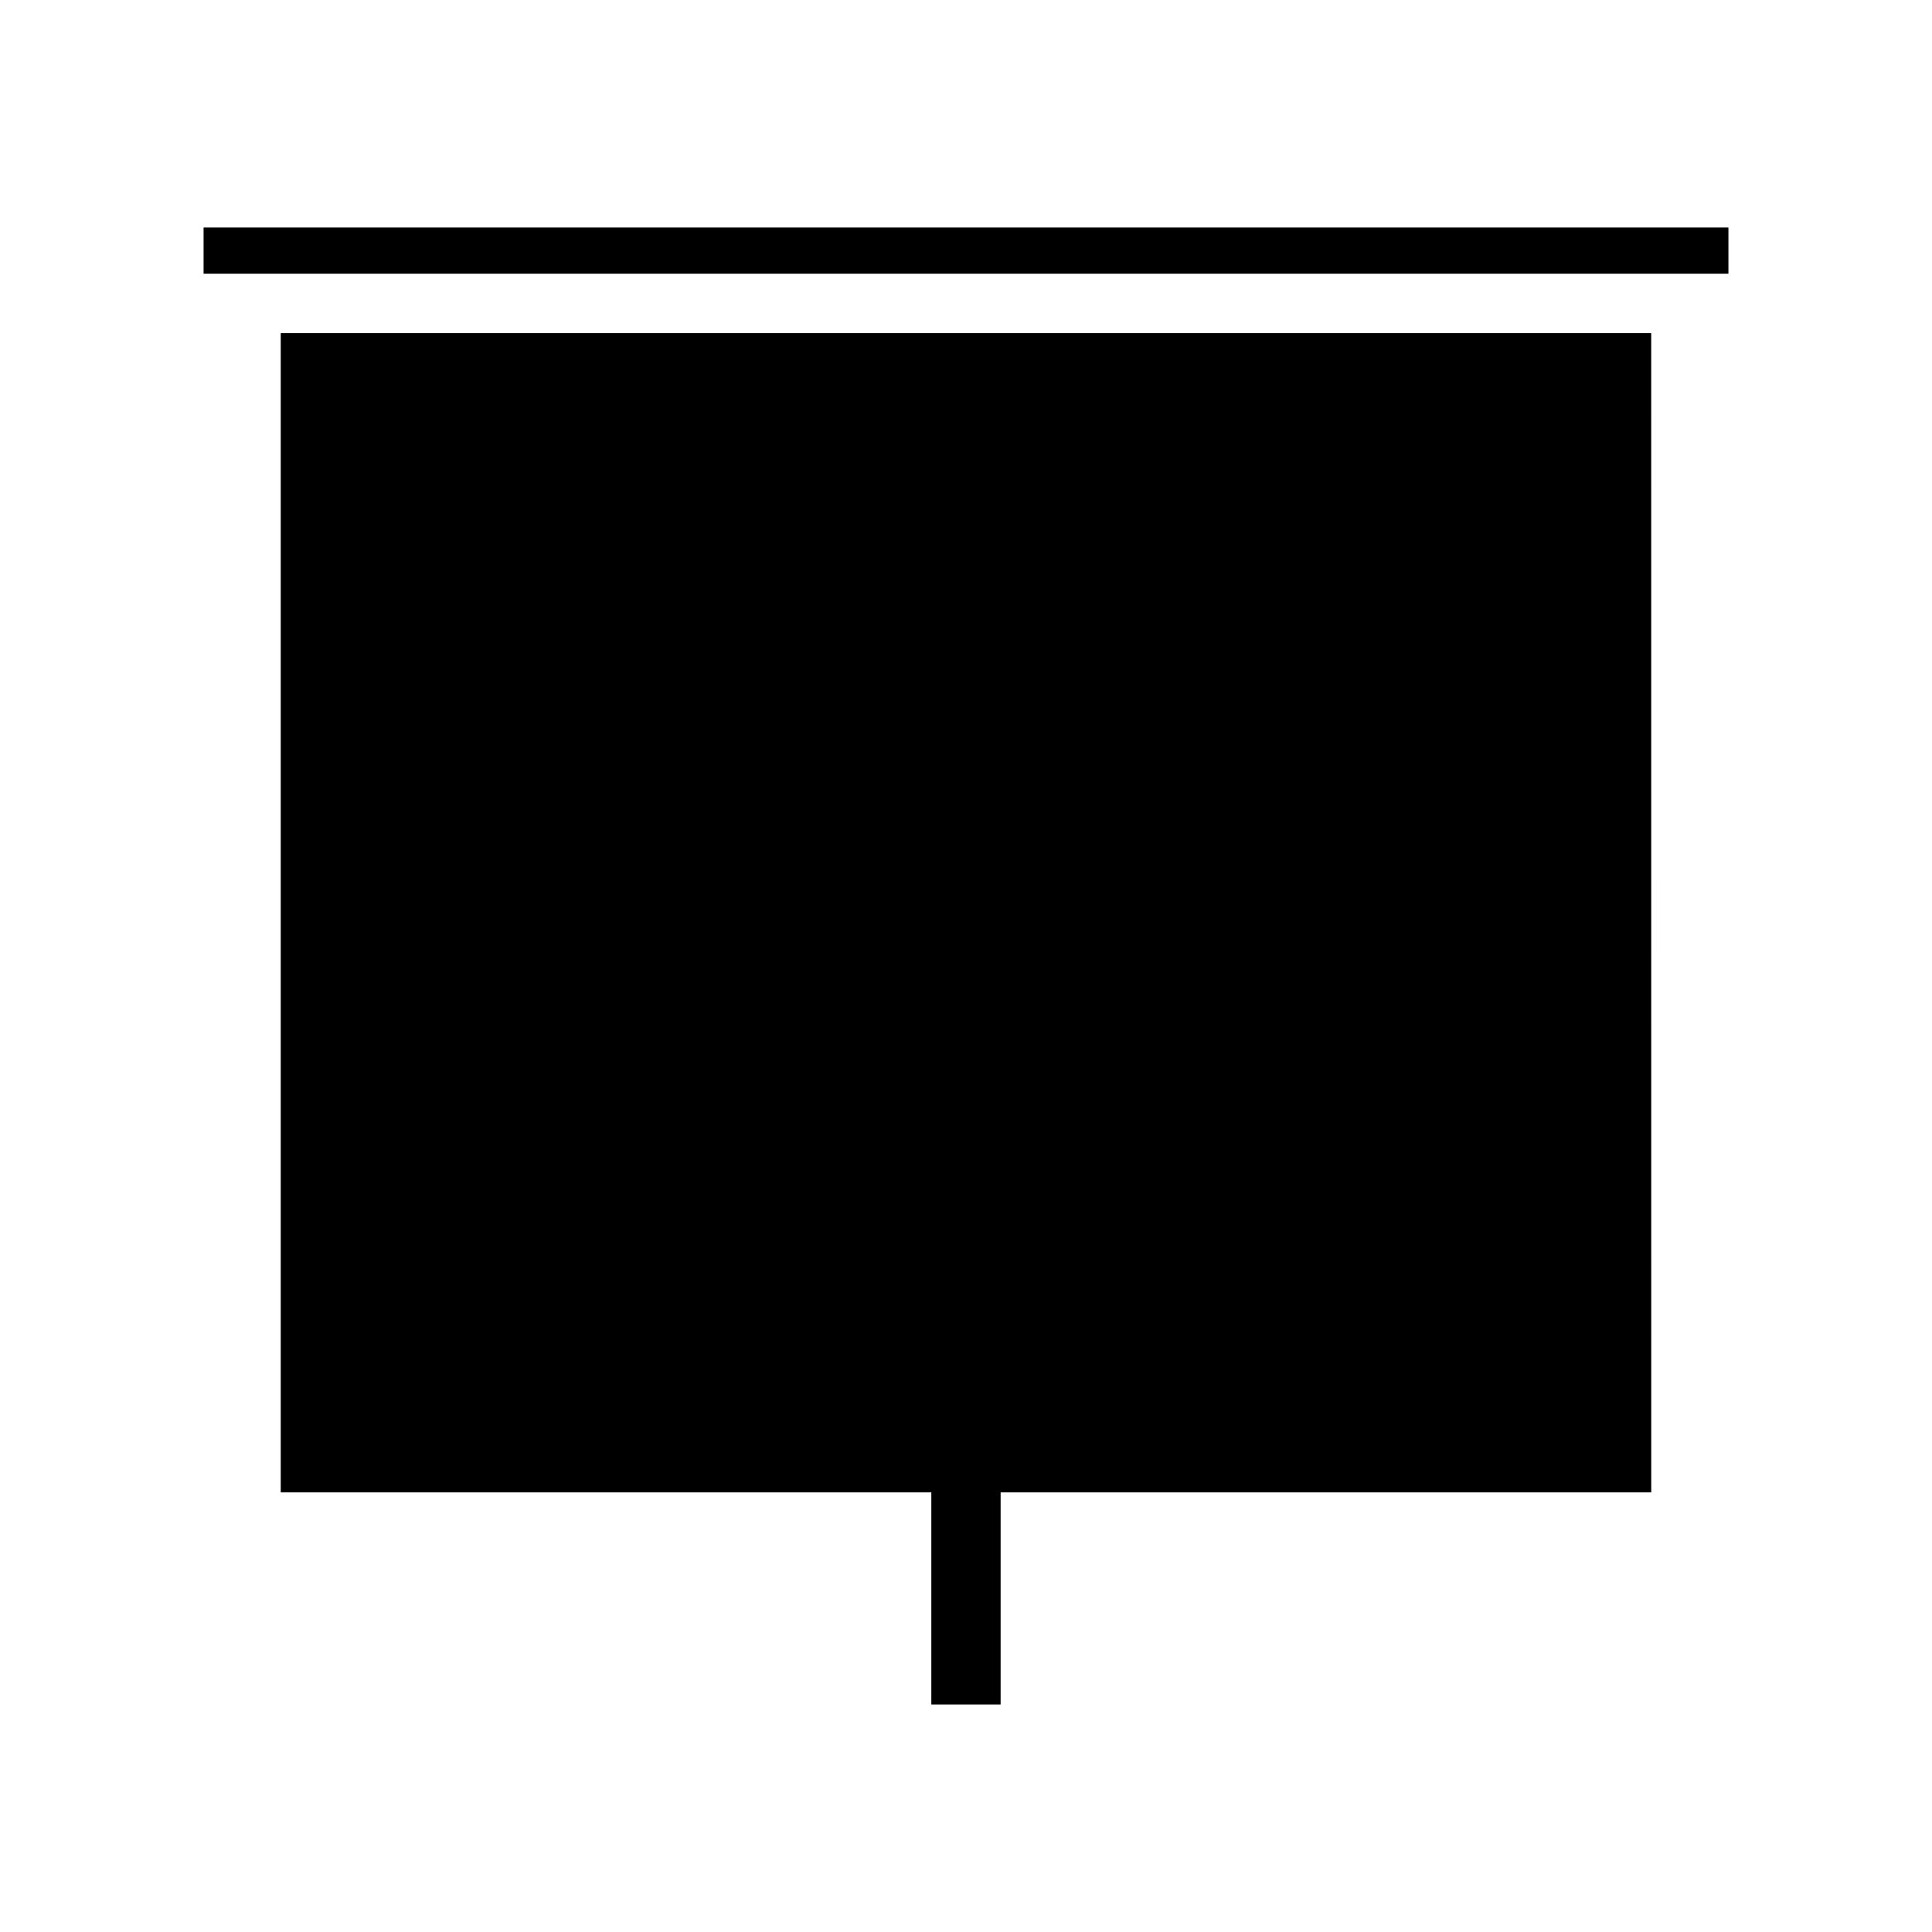
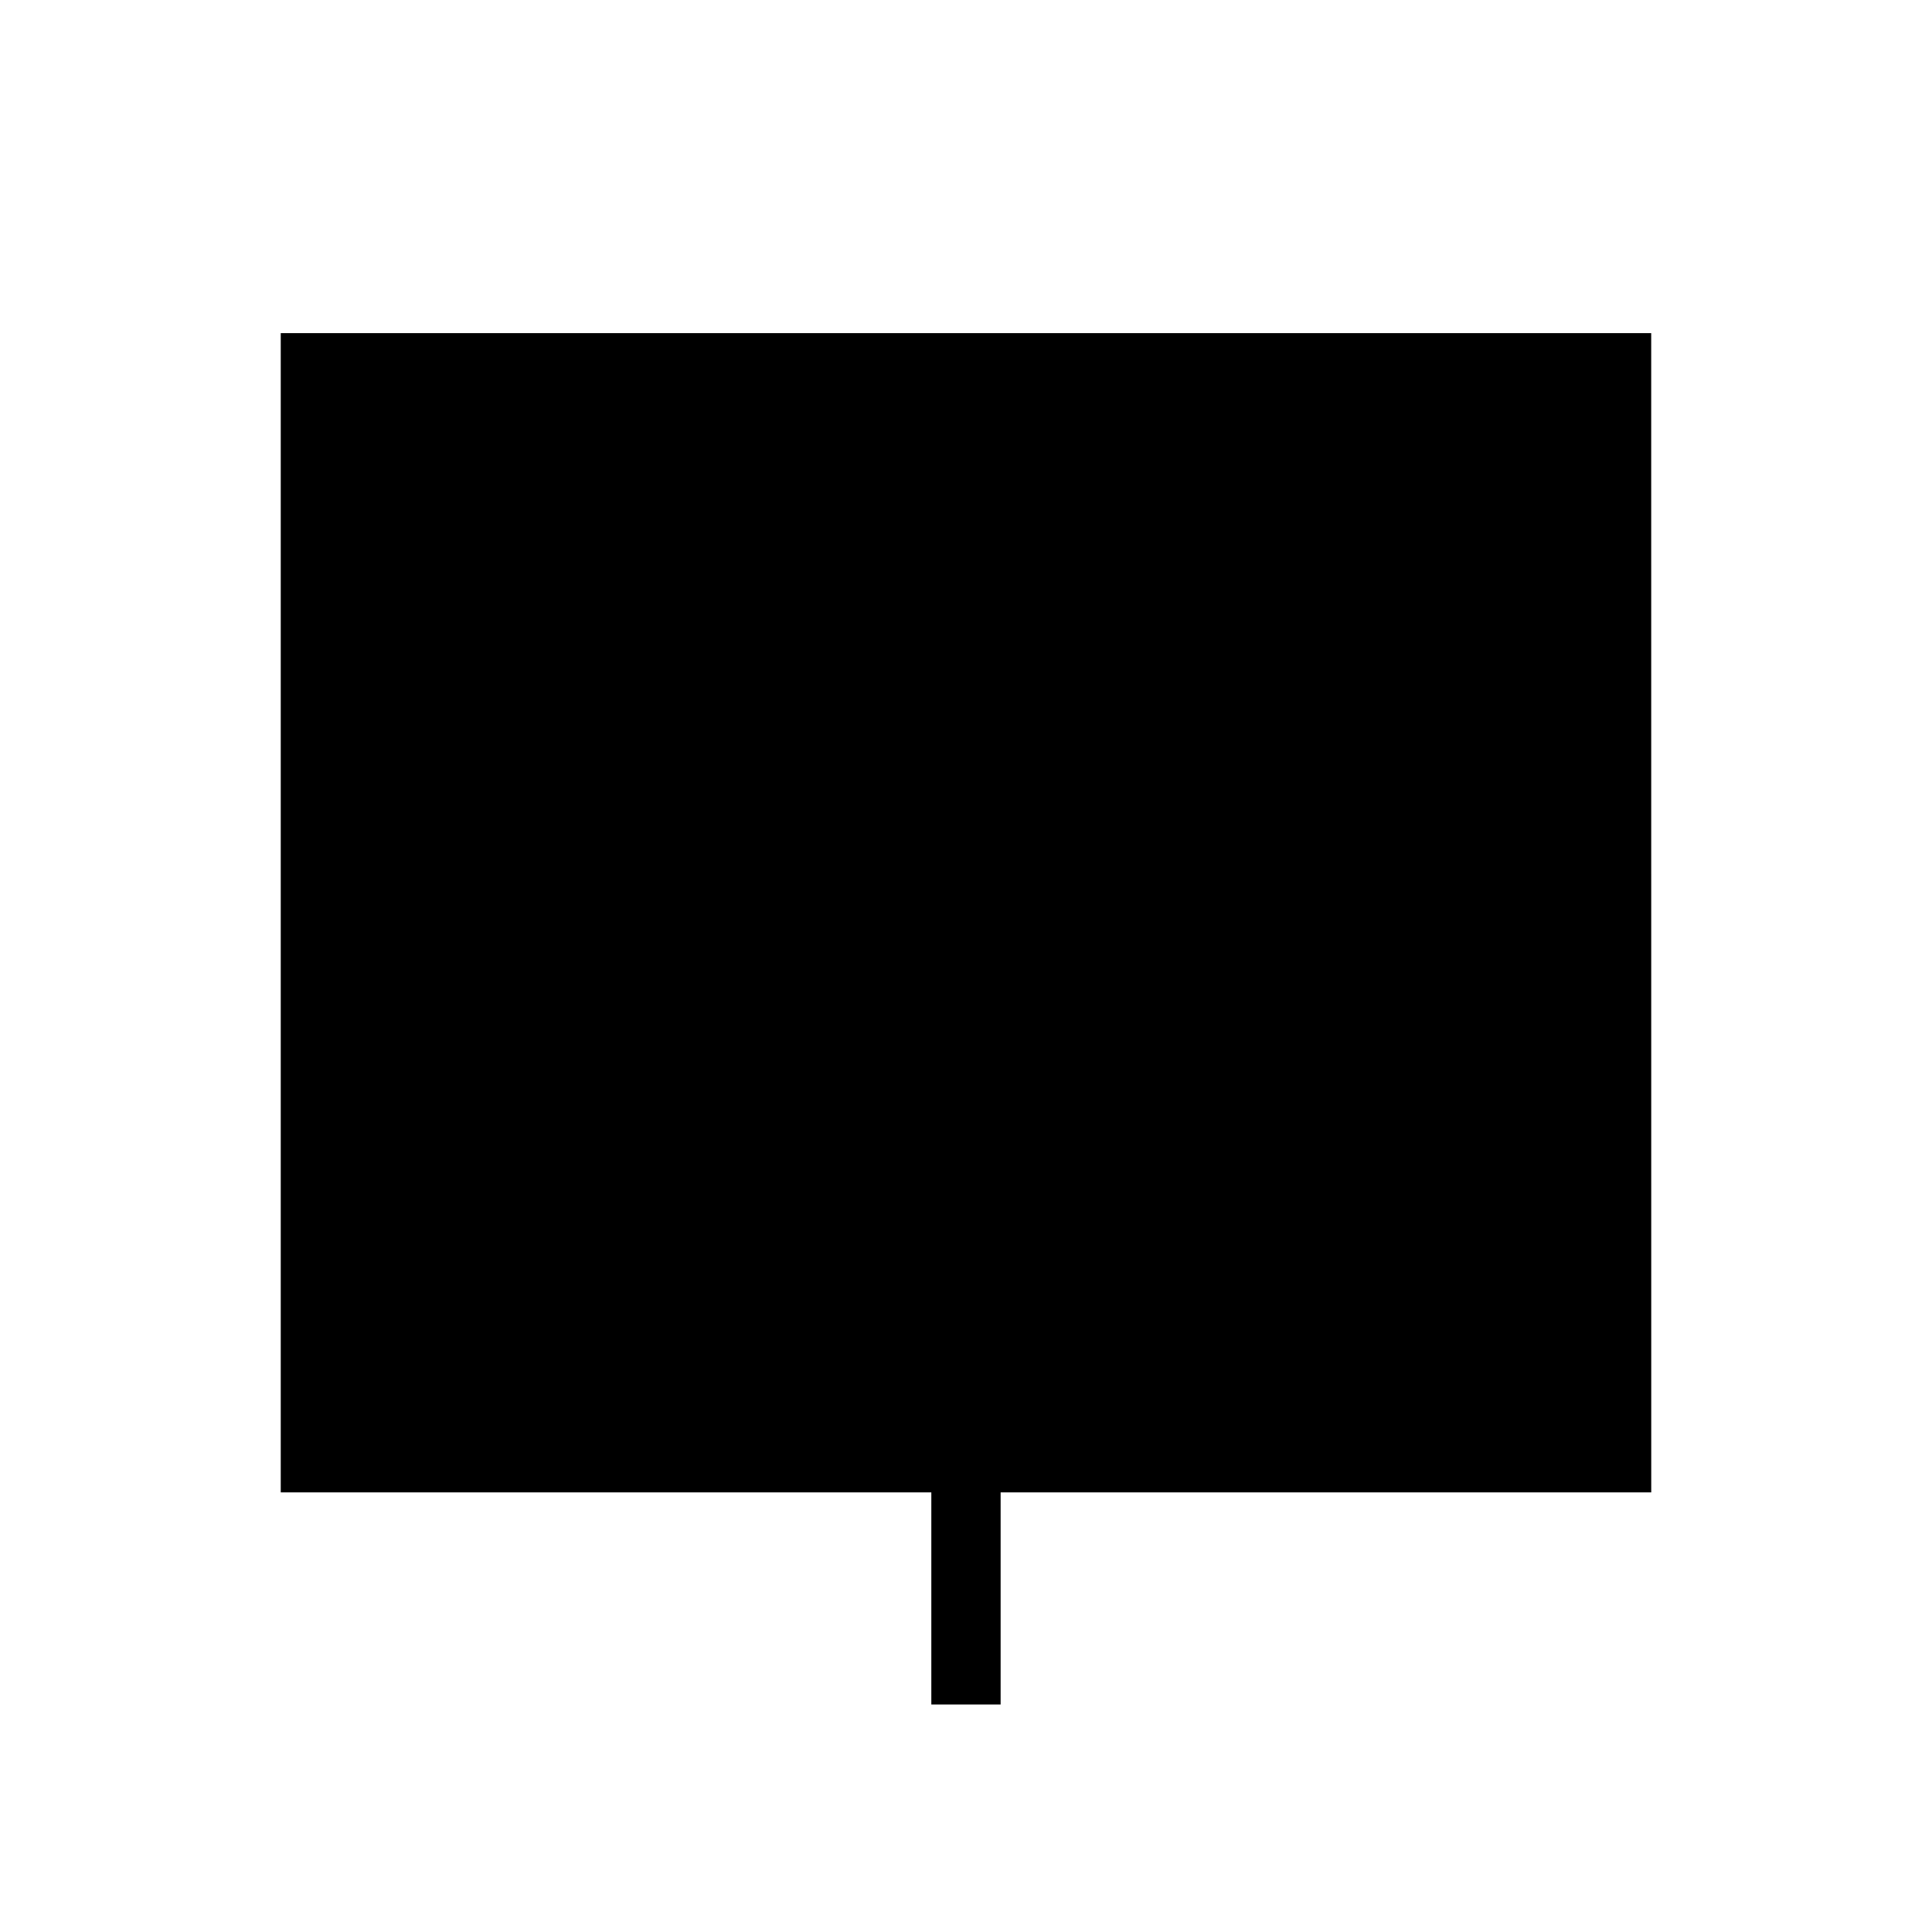
<svg xmlns="http://www.w3.org/2000/svg" fill="#000000" width="800px" height="800px" version="1.1" viewBox="144 144 512 512">
  <g>
    <path d="m218.4 232.28v307.21h172.41v56.211h18.367v-56.211h172.42l-0.012-307.21z" />
-     <path d="m197.95 204.29h404.1v12.242h-404.1z" />
  </g>
</svg>